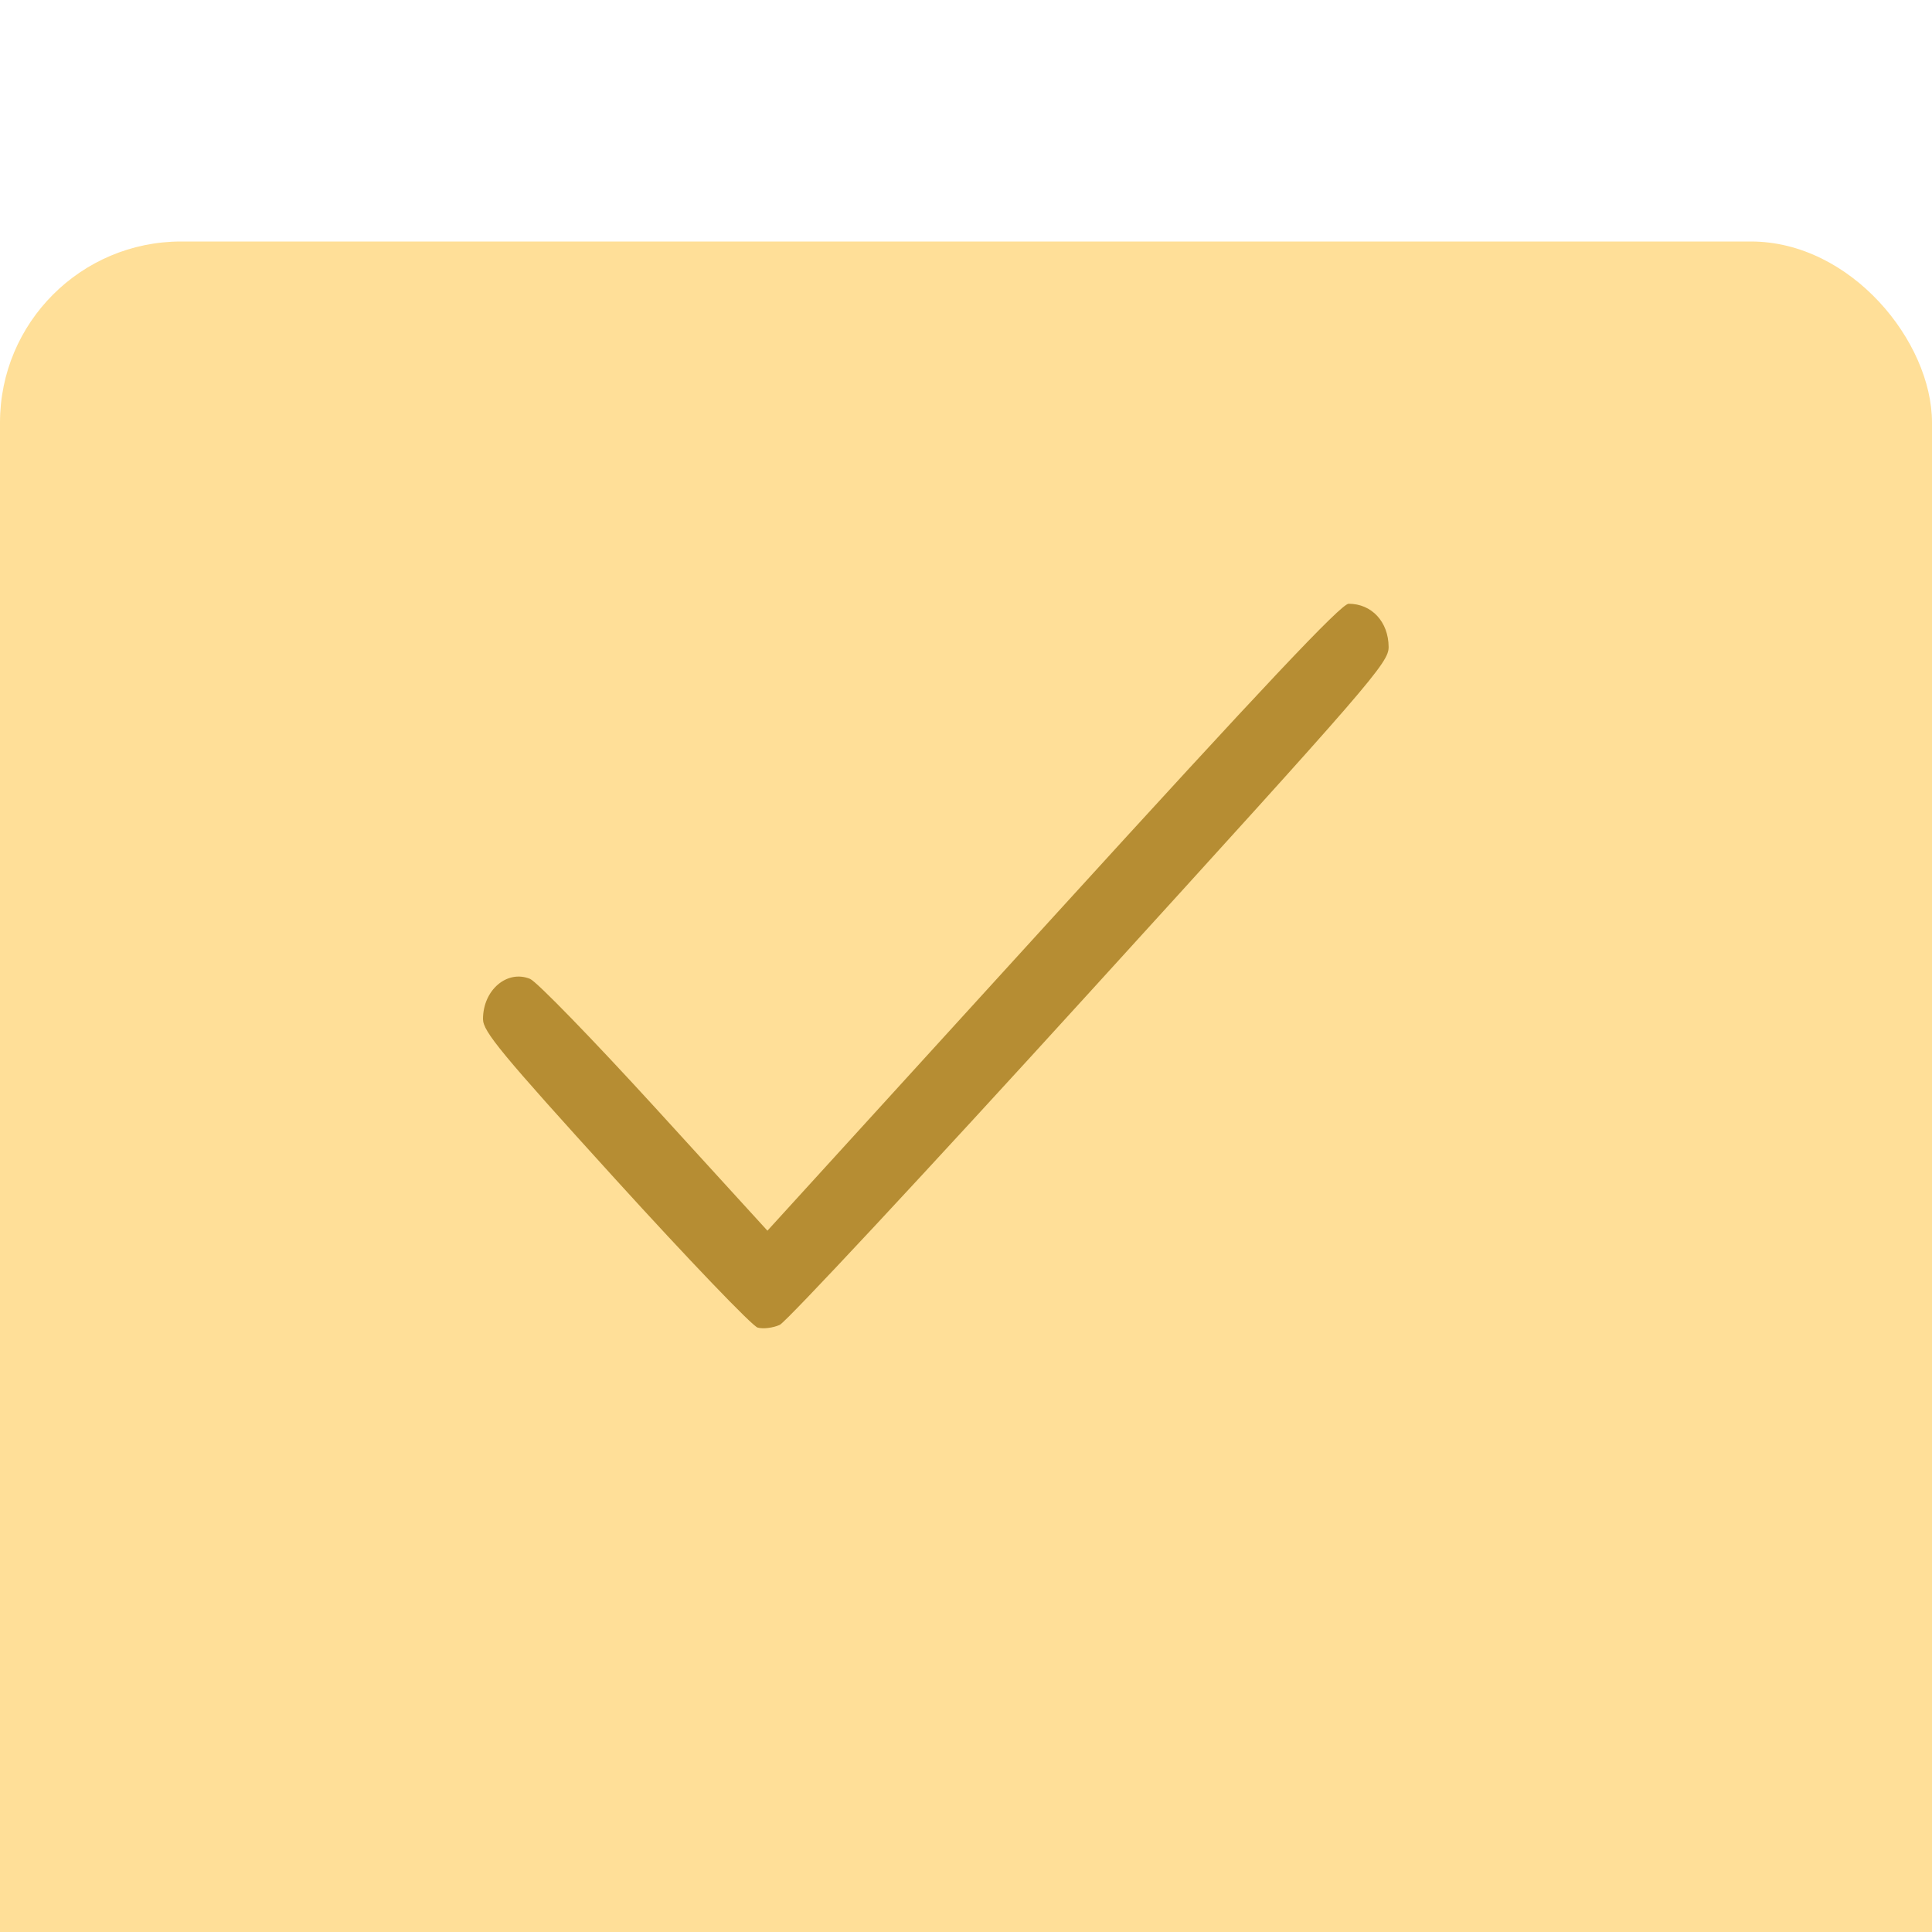
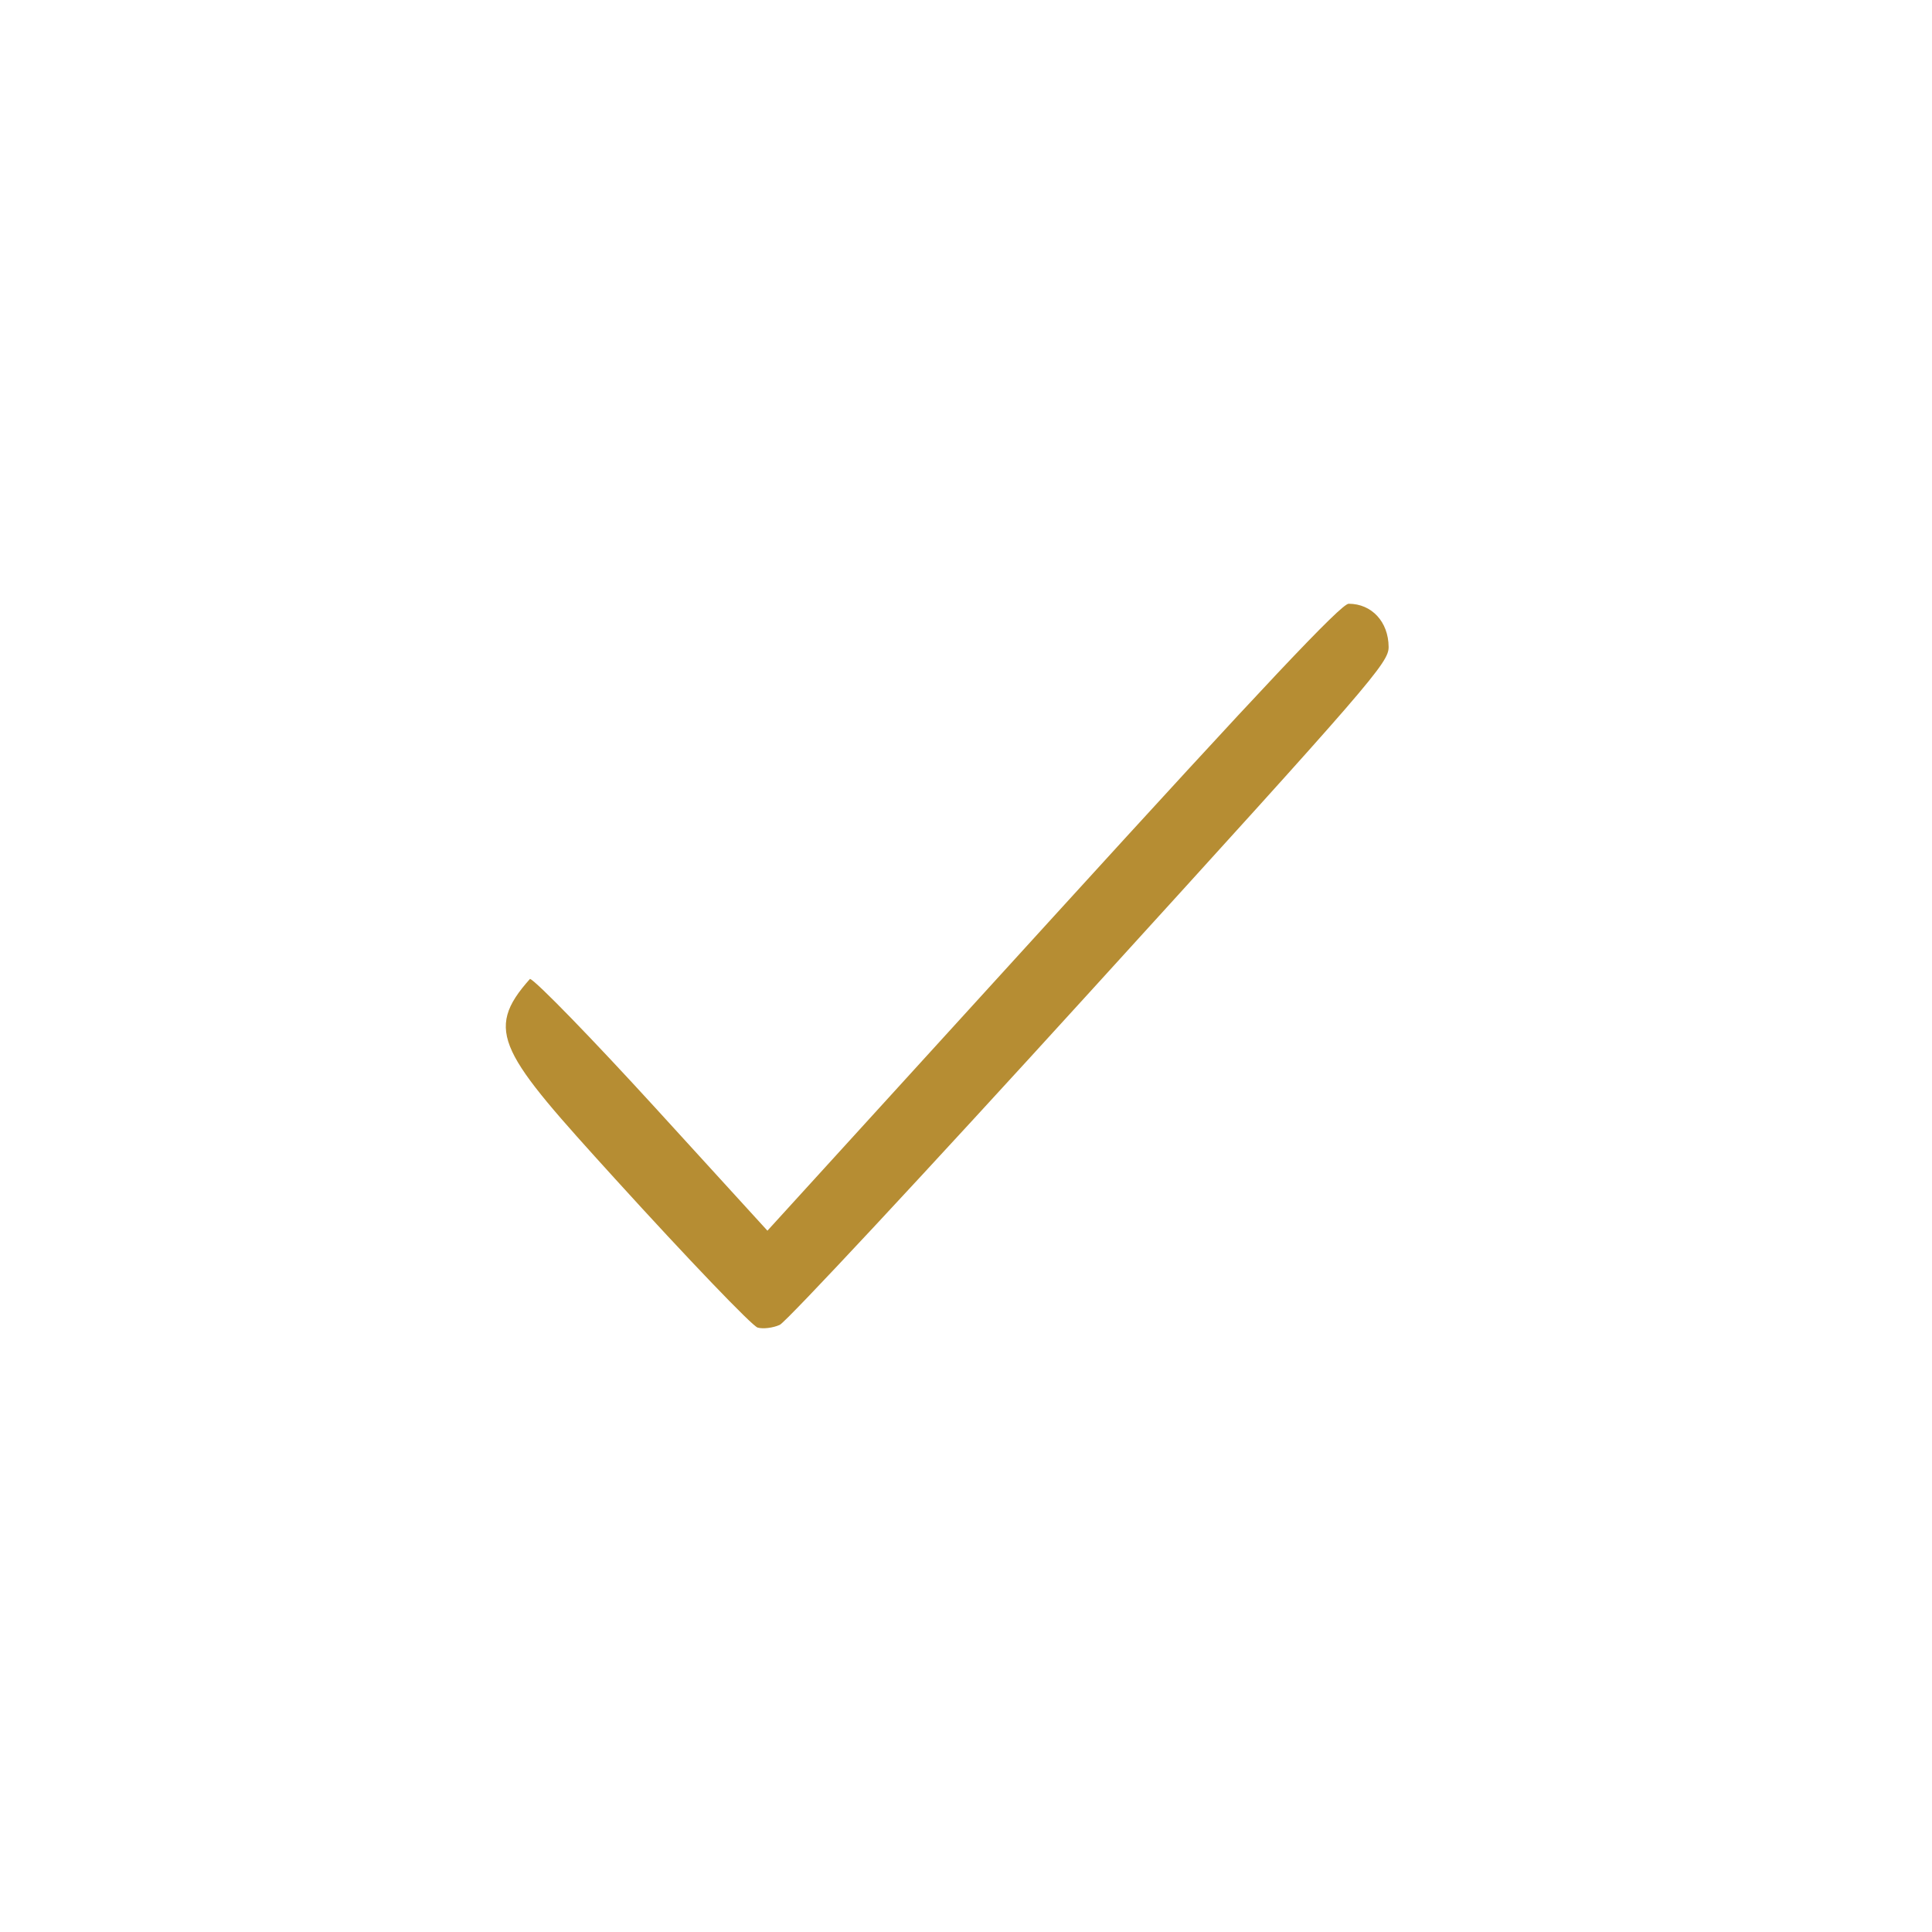
<svg xmlns="http://www.w3.org/2000/svg" width="32" height="32" viewBox="0 0 32 32" fill="none">
  <g filter="url(#filter0_i_149_1433)">
-     <rect width="32" height="32" rx="3" fill="#FFDF98" />
-   </g>
-   <path fill-rule="evenodd" clip-rule="evenodd" d="M17.441 15.192L12.711 20.384L10.845 18.339C9.818 17.215 8.889 16.258 8.779 16.213C8.398 16.058 8 16.398 8 16.879C8 17.084 8.296 17.443 10.192 19.53C11.398 20.857 12.459 21.964 12.549 21.989C12.64 22.015 12.804 21.994 12.915 21.944C13.026 21.893 15.341 19.409 18.059 16.422C22.727 11.294 23.002 10.977 23 10.715C22.997 10.299 22.72 10 22.338 10C22.214 10 20.954 11.336 17.441 15.192Z" fill="#B68D33" />
+     </g>
+   <path fill-rule="evenodd" clip-rule="evenodd" d="M17.441 15.192L12.711 20.384L10.845 18.339C9.818 17.215 8.889 16.258 8.779 16.213C8 17.084 8.296 17.443 10.192 19.53C11.398 20.857 12.459 21.964 12.549 21.989C12.64 22.015 12.804 21.994 12.915 21.944C13.026 21.893 15.341 19.409 18.059 16.422C22.727 11.294 23.002 10.977 23 10.715C22.997 10.299 22.72 10 22.338 10C22.214 10 20.954 11.336 17.441 15.192Z" fill="#B68D33" />
  <defs>
    <filter id="filter0_i_149_1433" x="0" y="0" width="32" height="36" filterUnits="userSpaceOnUse" color-interpolation-filters="sRGB">
      <feFlood flood-opacity="0" result="BackgroundImageFix" />
      <feBlend mode="normal" in="SourceGraphic" in2="BackgroundImageFix" result="shape" />
      <feColorMatrix in="SourceAlpha" type="matrix" values="0 0 0 0 0 0 0 0 0 0 0 0 0 0 0 0 0 0 127 0" result="hardAlpha" />
      <feOffset dy="4" />
      <feGaussianBlur stdDeviation="11.5" />
      <feComposite in2="hardAlpha" operator="arithmetic" k2="-1" k3="1" />
      <feColorMatrix type="matrix" values="0 0 0 0 1 0 0 0 0 1 0 0 0 0 1 0 0 0 0.43 0" />
      <feBlend mode="normal" in2="shape" result="effect1_innerShadow_149_1433" />
    </filter>
  </defs>
</svg>